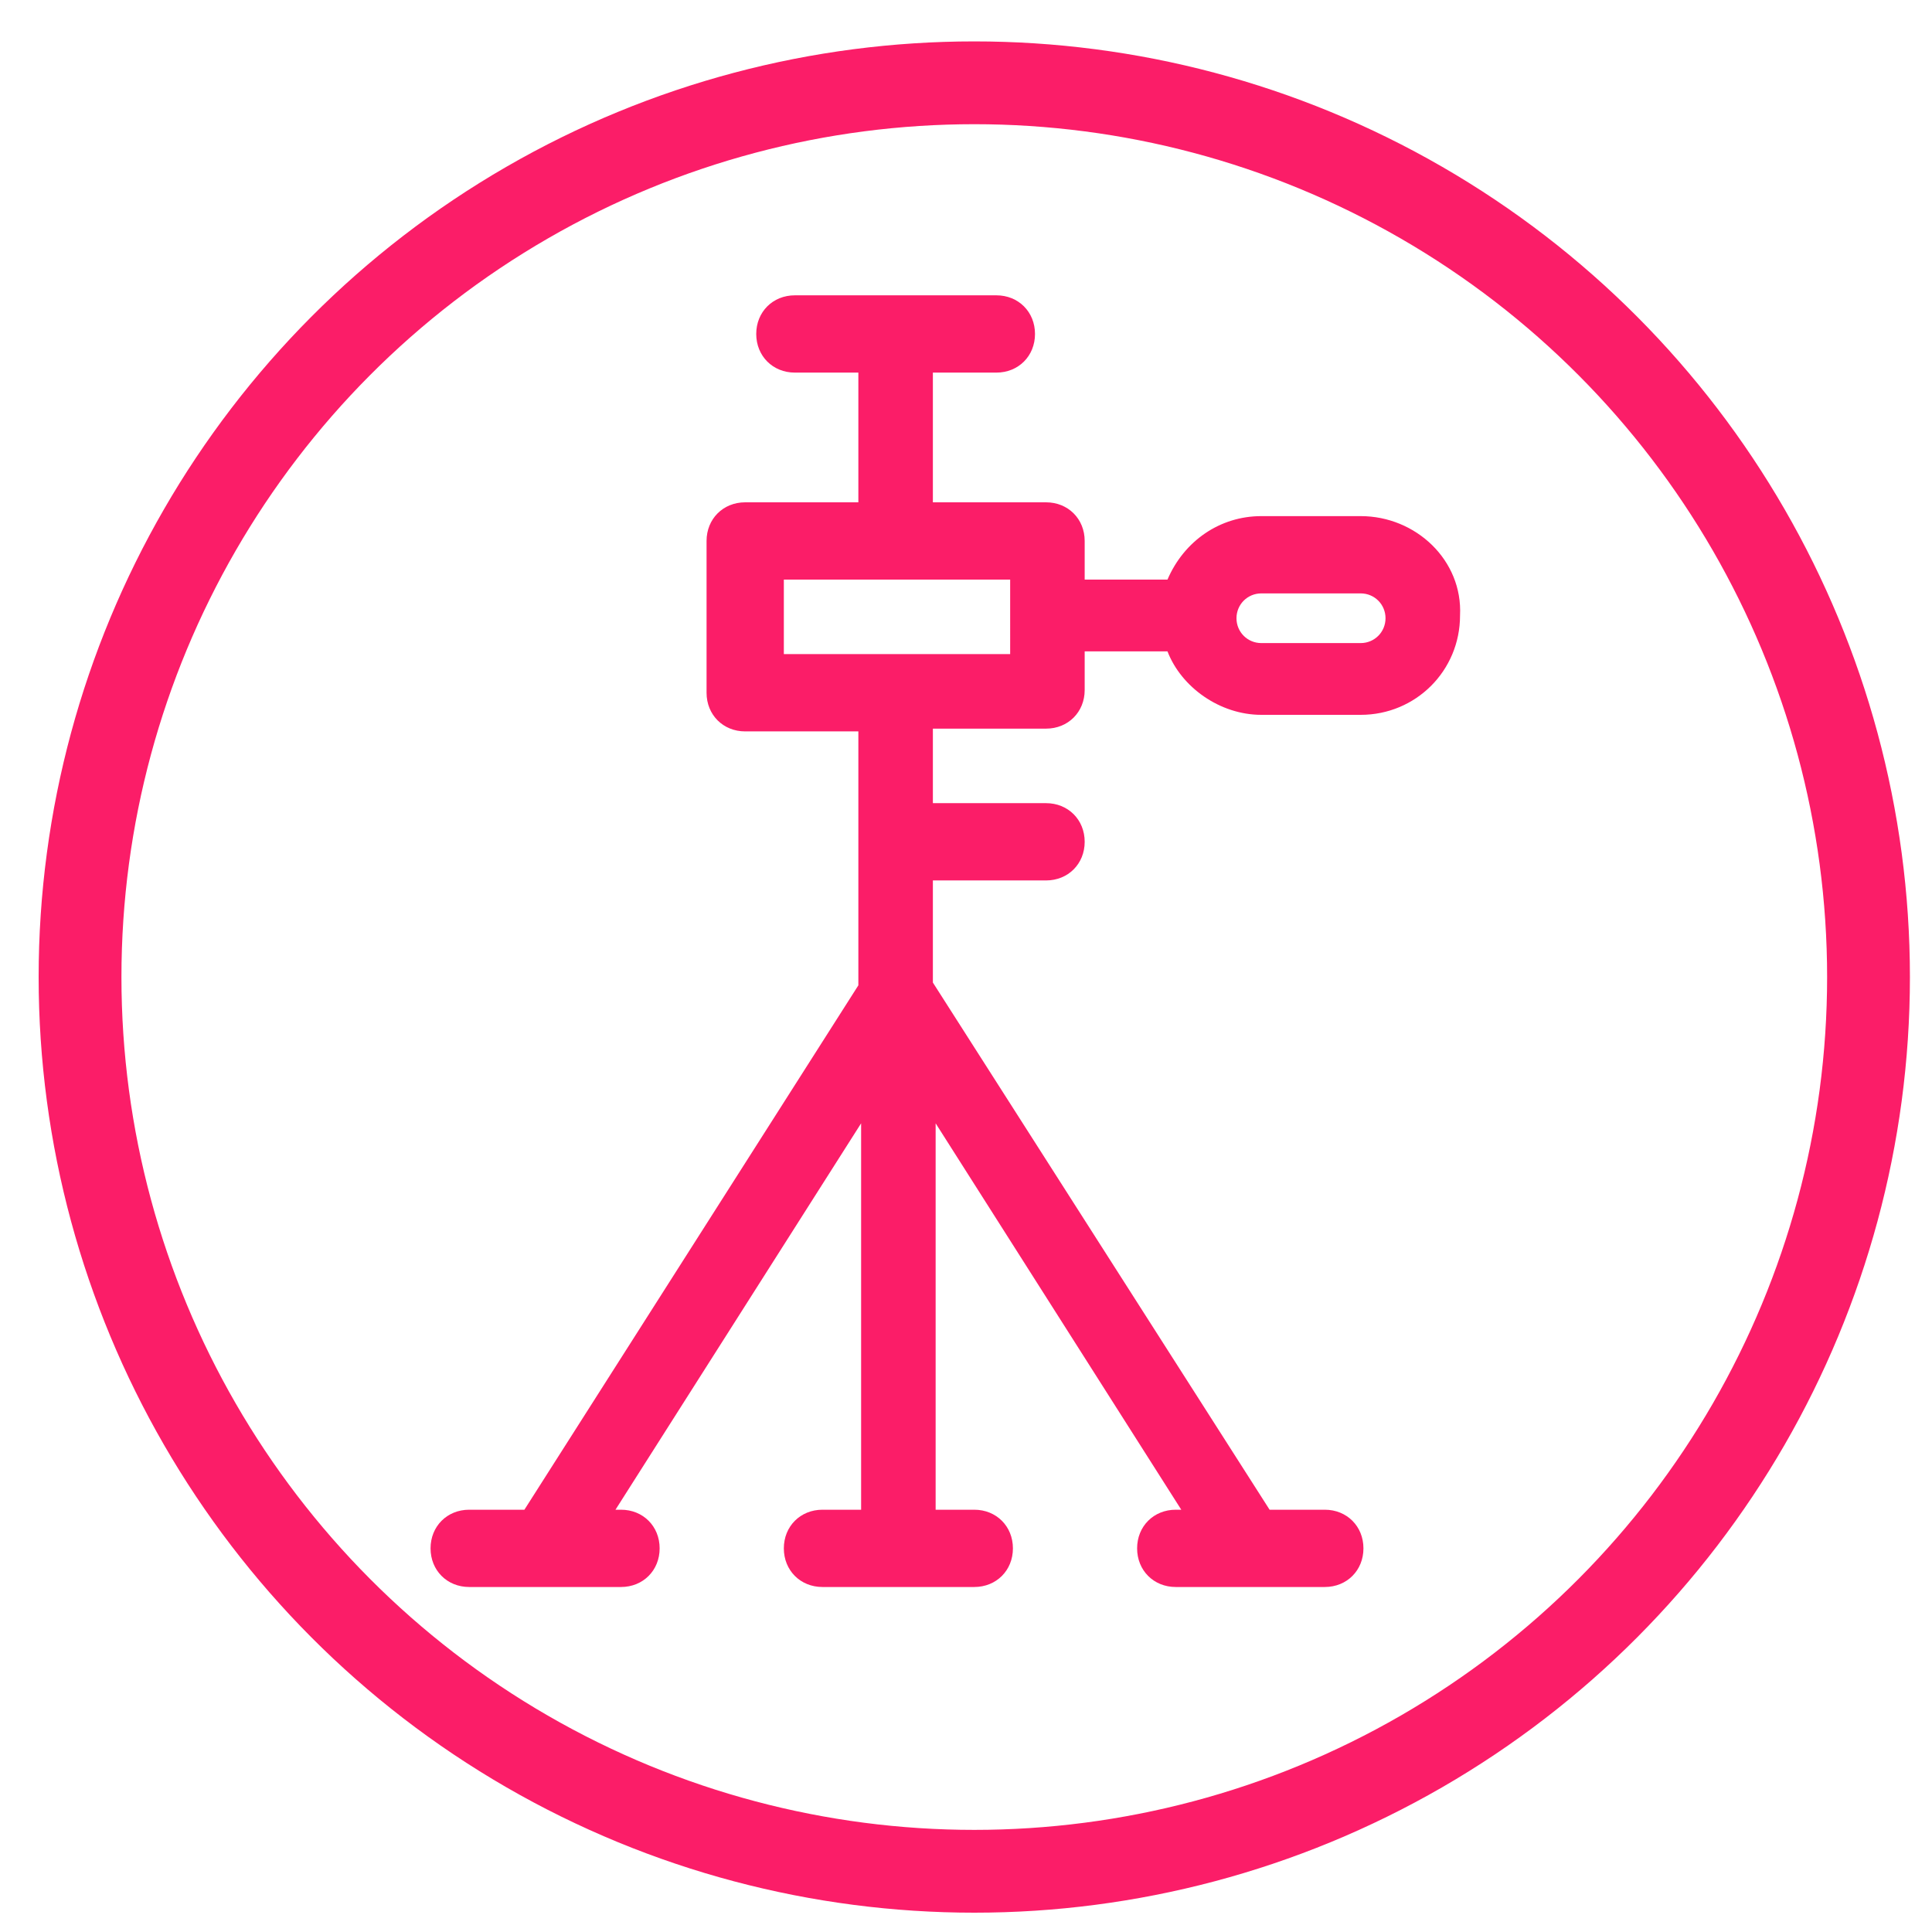
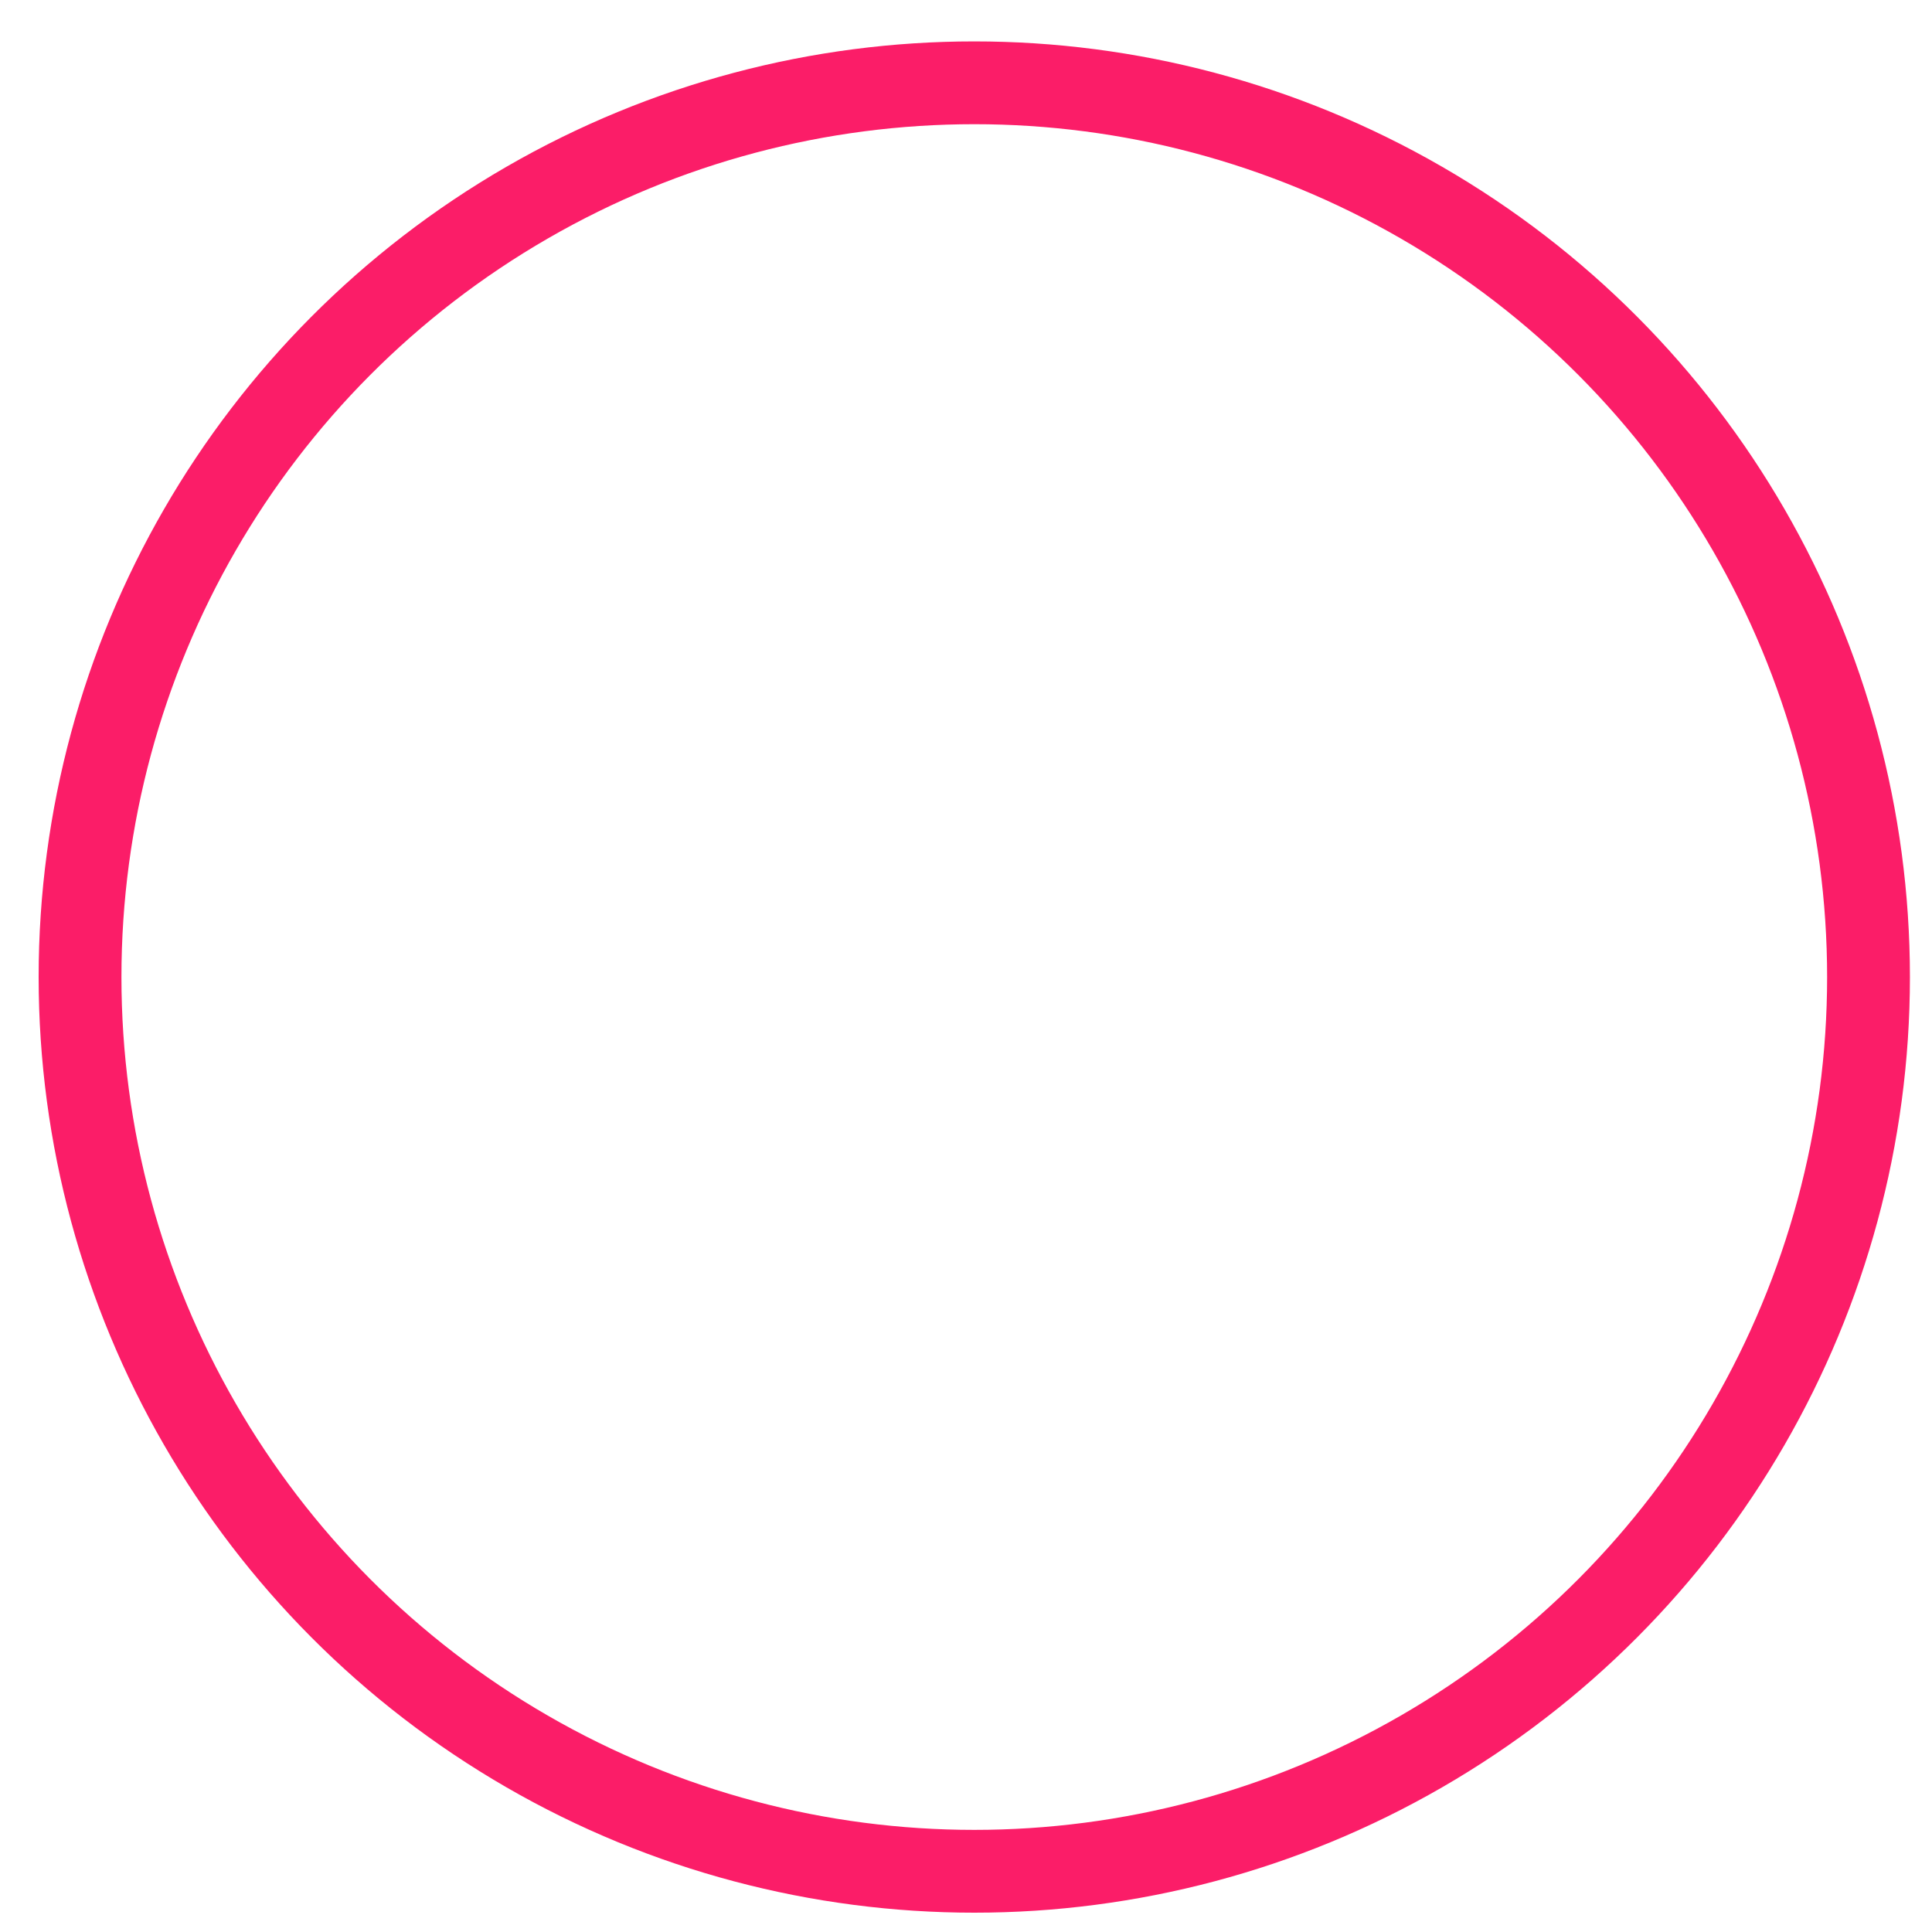
<svg xmlns="http://www.w3.org/2000/svg" version="1.1" id="Layer_1" x="0px" y="0px" viewBox="0 0 70 70" style="enable-background:new 0 0 70 70;" xml:space="preserve">
  <style type="text/css">
	.st0{fill:none;stroke:#FB1D68;stroke-width:3;stroke-miterlimit:10;}
	.st1{fill-rule:evenodd;clip-rule:evenodd;fill:#FB1D68;}
</style>
  <circle class="st0" cx="35.3" cy="35.4" r="32.4" />
-   <path class="st1" d="M49.3,18.7h-3.6c-1.5,0-2.8,0.9-3.4,2.3h-3v-1.4c0-0.8-0.6-1.4-1.4-1.4h-4.1v-4.7h2.3c0.8,0,1.4-0.6,1.4-1.4  c0-0.8-0.6-1.4-1.4-1.4h-7.3c-0.8,0-1.4,0.6-1.4,1.4c0,0.8,0.6,1.4,1.4,1.4h2.3v4.7H27c-0.8,0-1.4,0.6-1.4,1.4v5.5  c0,0.8,0.6,1.4,1.4,1.4h4.1v9.2L19,54.7h-2c-0.8,0-1.4,0.6-1.4,1.4c0,0.8,0.6,1.4,1.4,1.4h5.5c0.8,0,1.4-0.6,1.4-1.4  c0-0.8-0.6-1.4-1.4-1.4h-0.2l8.9-14v14h-1.4c-0.8,0-1.4,0.6-1.4,1.4c0,0.8,0.6,1.4,1.4,1.4h5.5c0.8,0,1.4-0.6,1.4-1.4  c0-0.8-0.6-1.4-1.4-1.4h-1.4v-14l8.9,14h-0.2c-0.8,0-1.4,0.6-1.4,1.4c0,0.8,0.6,1.4,1.4,1.4H48c0.8,0,1.4-0.6,1.4-1.4  c0-0.8-0.6-1.4-1.4-1.4h-2L33.8,35.6v-3.7h4.1c0.8,0,1.4-0.6,1.4-1.4c0-0.8-0.6-1.4-1.4-1.4h-4.1v-2.7h4.1c0.8,0,1.4-0.6,1.4-1.4  v-1.4h3c0.5,1.3,1.9,2.3,3.4,2.3h3.6c2,0,3.6-1.6,3.6-3.6C53,20.3,51.3,18.7,49.3,18.7L49.3,18.7z M36.6,23.7h-8.2V21h8.2V23.7  L36.6,23.7z M49.3,23.3h-3.6c-0.5,0-0.9-0.4-0.9-0.9c0-0.5,0.4-0.9,0.9-0.9h3.6c0.5,0,0.9,0.4,0.9,0.9  C50.2,22.9,49.8,23.3,49.3,23.3z" />
</svg>